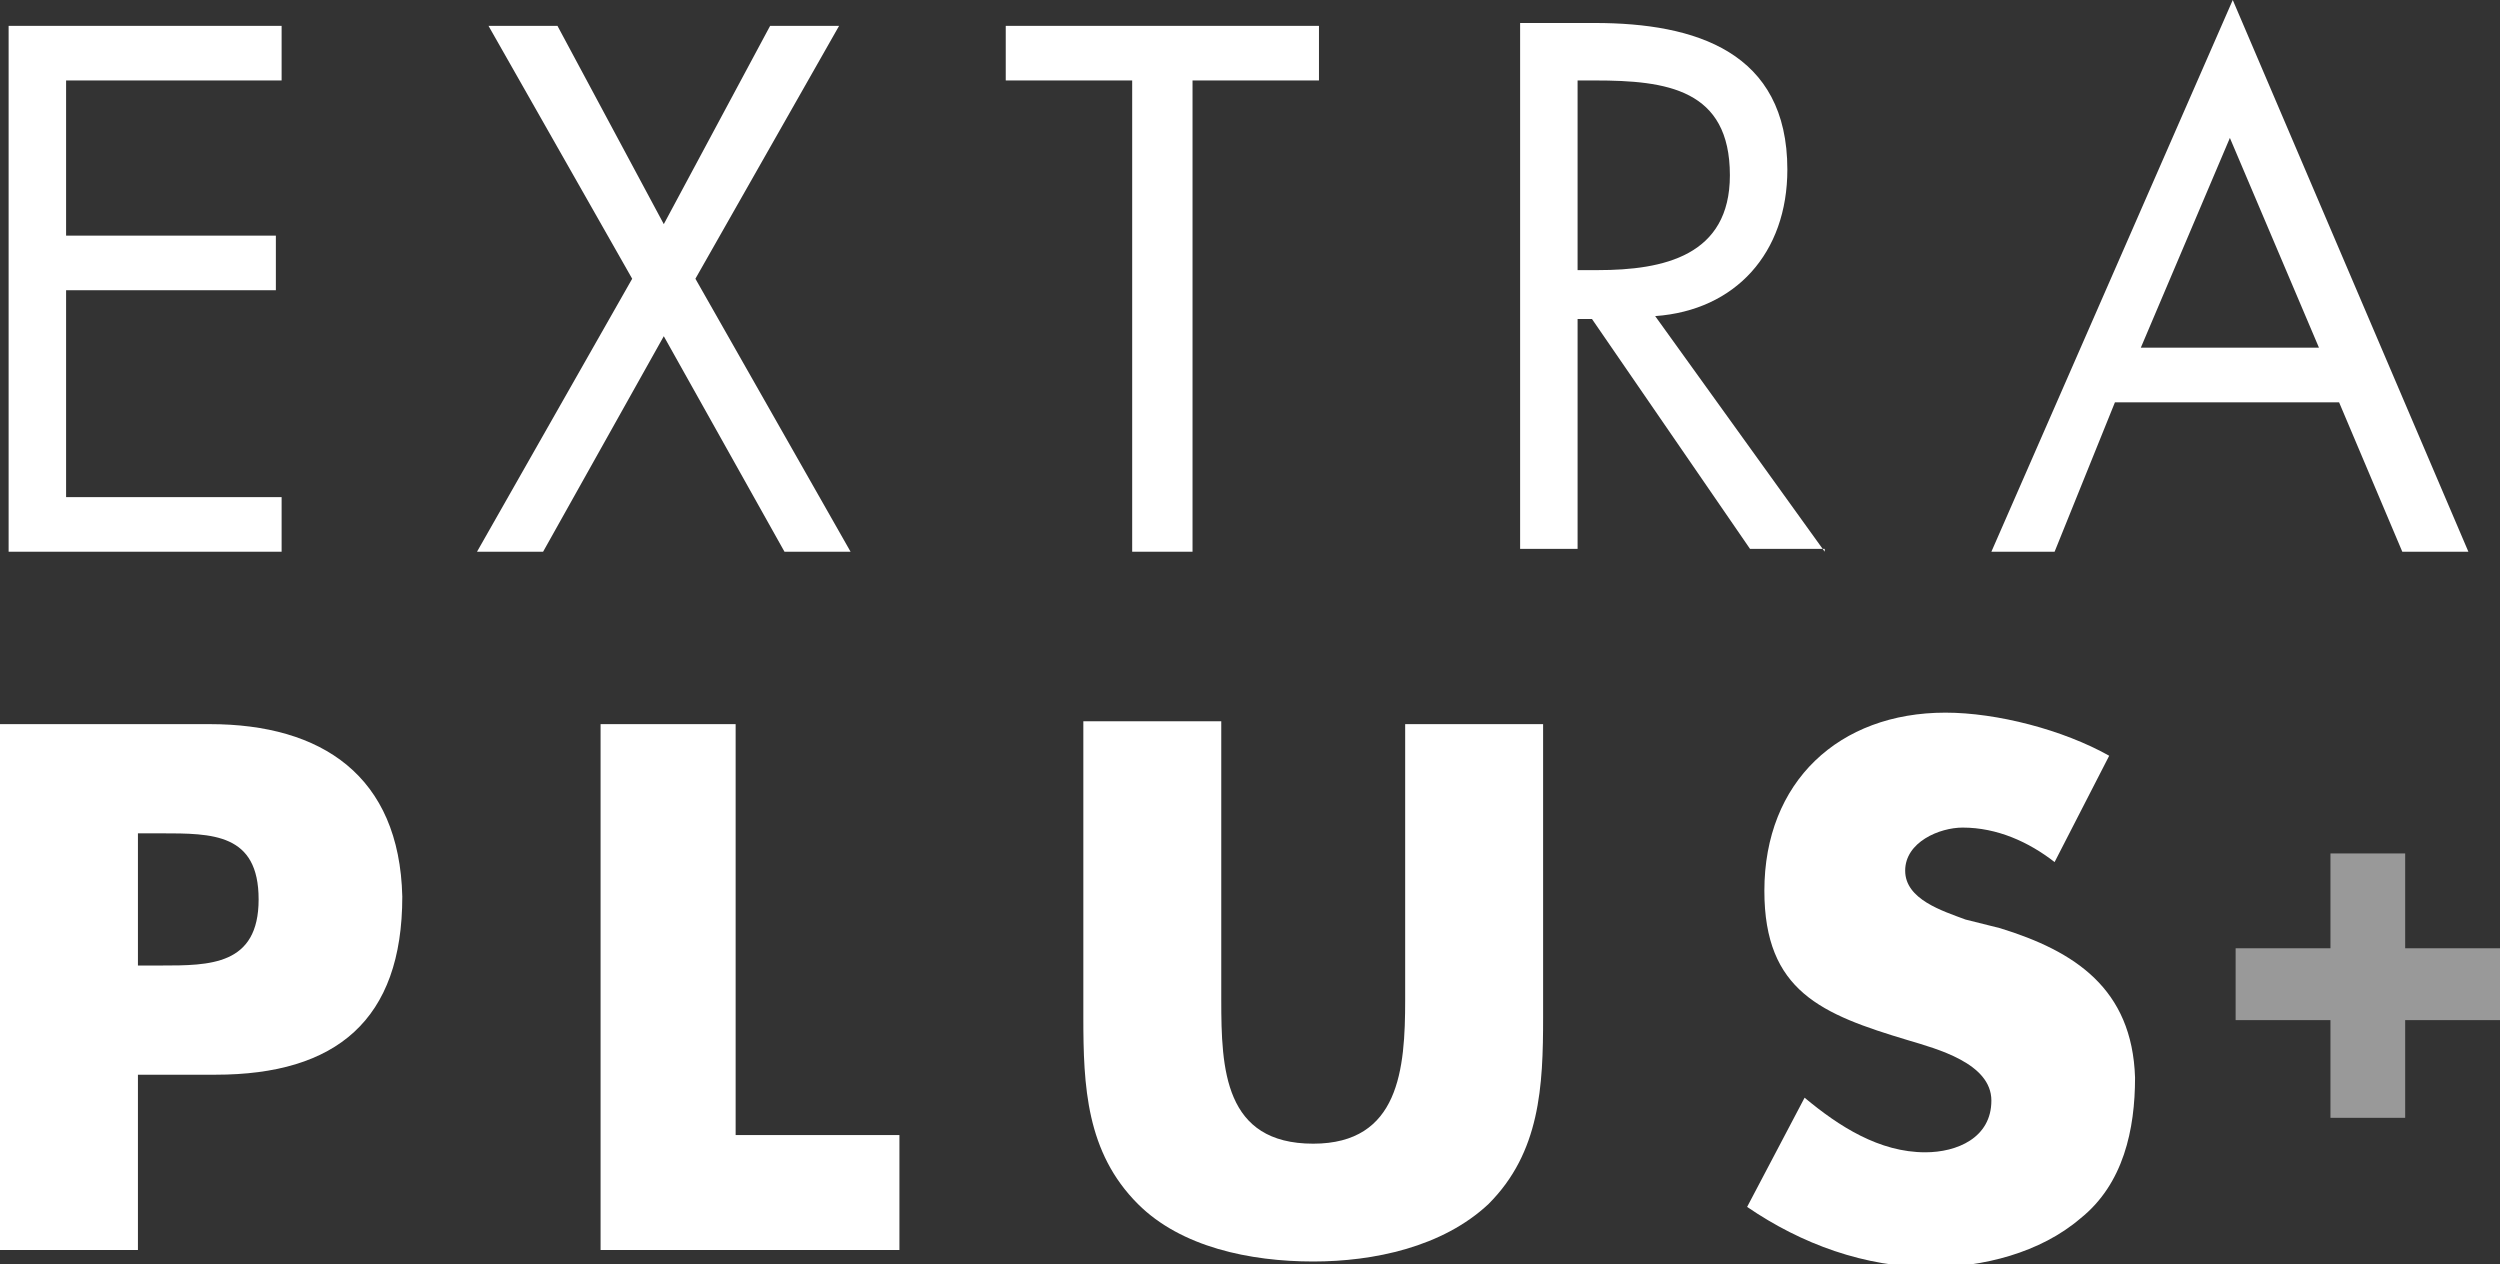
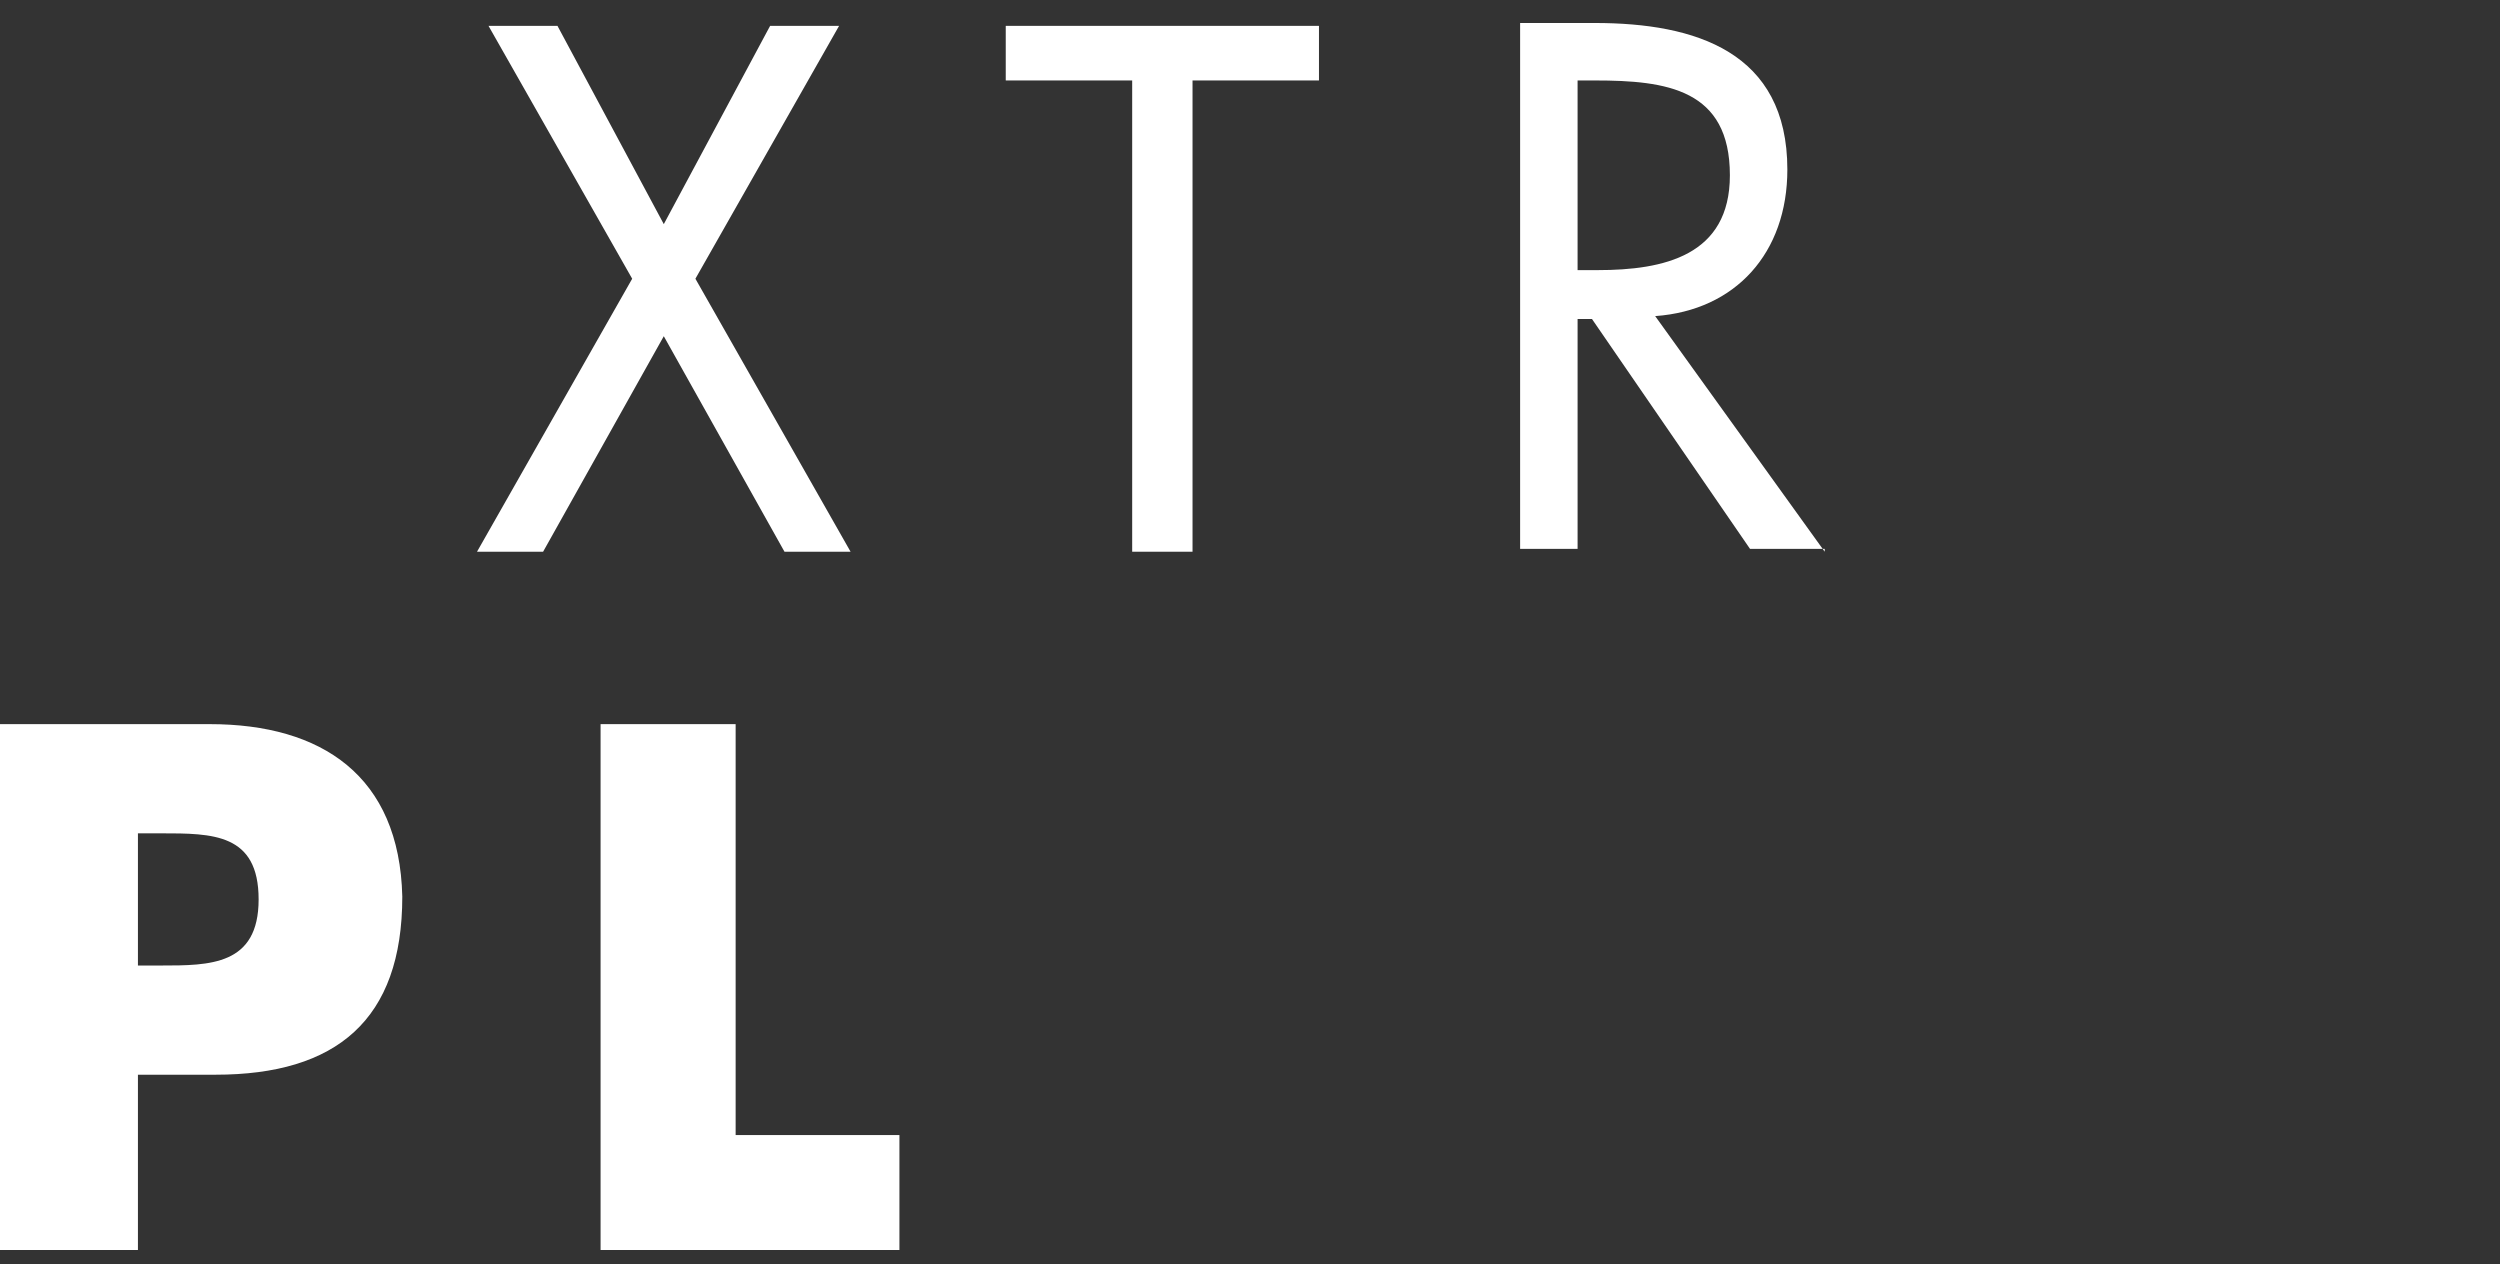
<svg xmlns="http://www.w3.org/2000/svg" version="1.1" id="Layer_1" x="0px" y="0px" viewBox="0 0 87 44" style="enable-background:new 0 0 87 44;" xml:space="preserve">
  <rect x="0" y="0" width="87" height="44" fill="#333333" stroke="none" />
  <style type="text/css">
	.st0{fill:#FFFFFF;}
	.st1{opacity:0.5;fill:#FFFFFF;}
</style>
  <title>logo - extra plus rows</title>
  <desc>Created with Sketch.</desc>
-   <polygon class="st0" points="9.8,17.3 2.3,17.3 2.3,10.1 9.6,10.1 9.6,8.2 2.3,8.2 2.3,2.8 9.8,2.8 9.8,0.9 0.3,0.9 0.3,19.2   9.8,19.2 " />
  <polygon class="st0" points="27.3,19.2 29.6,19.2 24.2,9.7 29.2,0.9 26.8,0.9 23.1,7.8 19.4,0.9 17,0.9 22,9.7 16.6,19.2 18.9,19.2   23.1,11.7 " />
  <polygon class="st0" points="39.4,19.2 41.5,19.2 41.5,2.8 45.9,2.8 45.9,0.9 35,0.9 35,2.8 39.4,2.8 " />
  <path class="st0" d="M63.5,19.2L57.6,11c2.8-0.2,4.6-2.2,4.6-5.1c0-4.1-3.2-5.1-6.7-5.1h-2.6v18.3h2v-8h0.5l5.5,8h2.6V19.2z   M54.9,9.4V2.8h0.6c2.5,0,4.7,0.3,4.7,3.3c0,2.8-2.3,3.3-4.6,3.3H54.9z" />
-   <path class="st0" d="M73.6,14h7.8l2.2,5.2h2.3L77.7,0l-8.4,19.2h2.2L73.6,14z M77.6,4.8l3.1,7.3h-6.2L77.6,4.8z" />
  <path class="st0" d="M7.3,25.2H0v18.3h4.8v-6.1h2.7c4.2,0,6.5-1.9,6.5-6.2C13.9,27,11.2,25.2,7.3,25.2z M5.6,33.6H4.8V29h0.8  C7.4,29,9,29,9,31.3S7.3,33.6,5.6,33.6z" />
  <polygon class="st0" points="25.6,25.2 20.9,25.2 20.9,43.5 31.3,43.5 31.3,39.5 25.6,39.5 " />
-   <path class="st0" d="M48.9,34.8c0,2.4-0.2,5-3.2,5c-3.1,0-3.2-2.6-3.2-5v-9.7h-4.8v10.3c0,2.4,0.1,4.7,1.9,6.5c1.5,1.5,3.9,2,6.1,2  c2.1,0,4.5-0.5,6.1-2c1.8-1.8,1.9-4.1,1.9-6.5V25.2h-4.8V34.8z" />
-   <path class="st0" d="M69.6,32.3L68.4,32c-0.8-0.3-2.1-0.7-2.1-1.7s1.2-1.5,2-1.5c1.2,0,2.3,0.5,3.2,1.2l1.9-3.7  c-1.6-0.9-3.9-1.5-5.7-1.5c-3.7,0-6.3,2.4-6.3,6.2c0,3.5,2,4.3,5,5.2c1,0.3,2.9,0.8,2.9,2.1s-1.2,1.8-2.3,1.8c-1.6,0-3-0.9-4.2-1.9  l-2,3.8c1.9,1.3,4.1,2.1,6.4,2.1c1.8,0,3.8-0.5,5.2-1.7c1.5-1.2,1.9-3.1,1.9-4.9C74.2,34.4,72.2,33.1,69.6,32.3z" />
-   <polygon class="st1" points="83.7,33 83.7,29.7 81.1,29.7 81.1,33 77.8,33 77.8,35.5 81.1,35.5 81.1,38.9 83.7,38.9 83.7,35.5   87,35.5 87,33 " />
</svg>